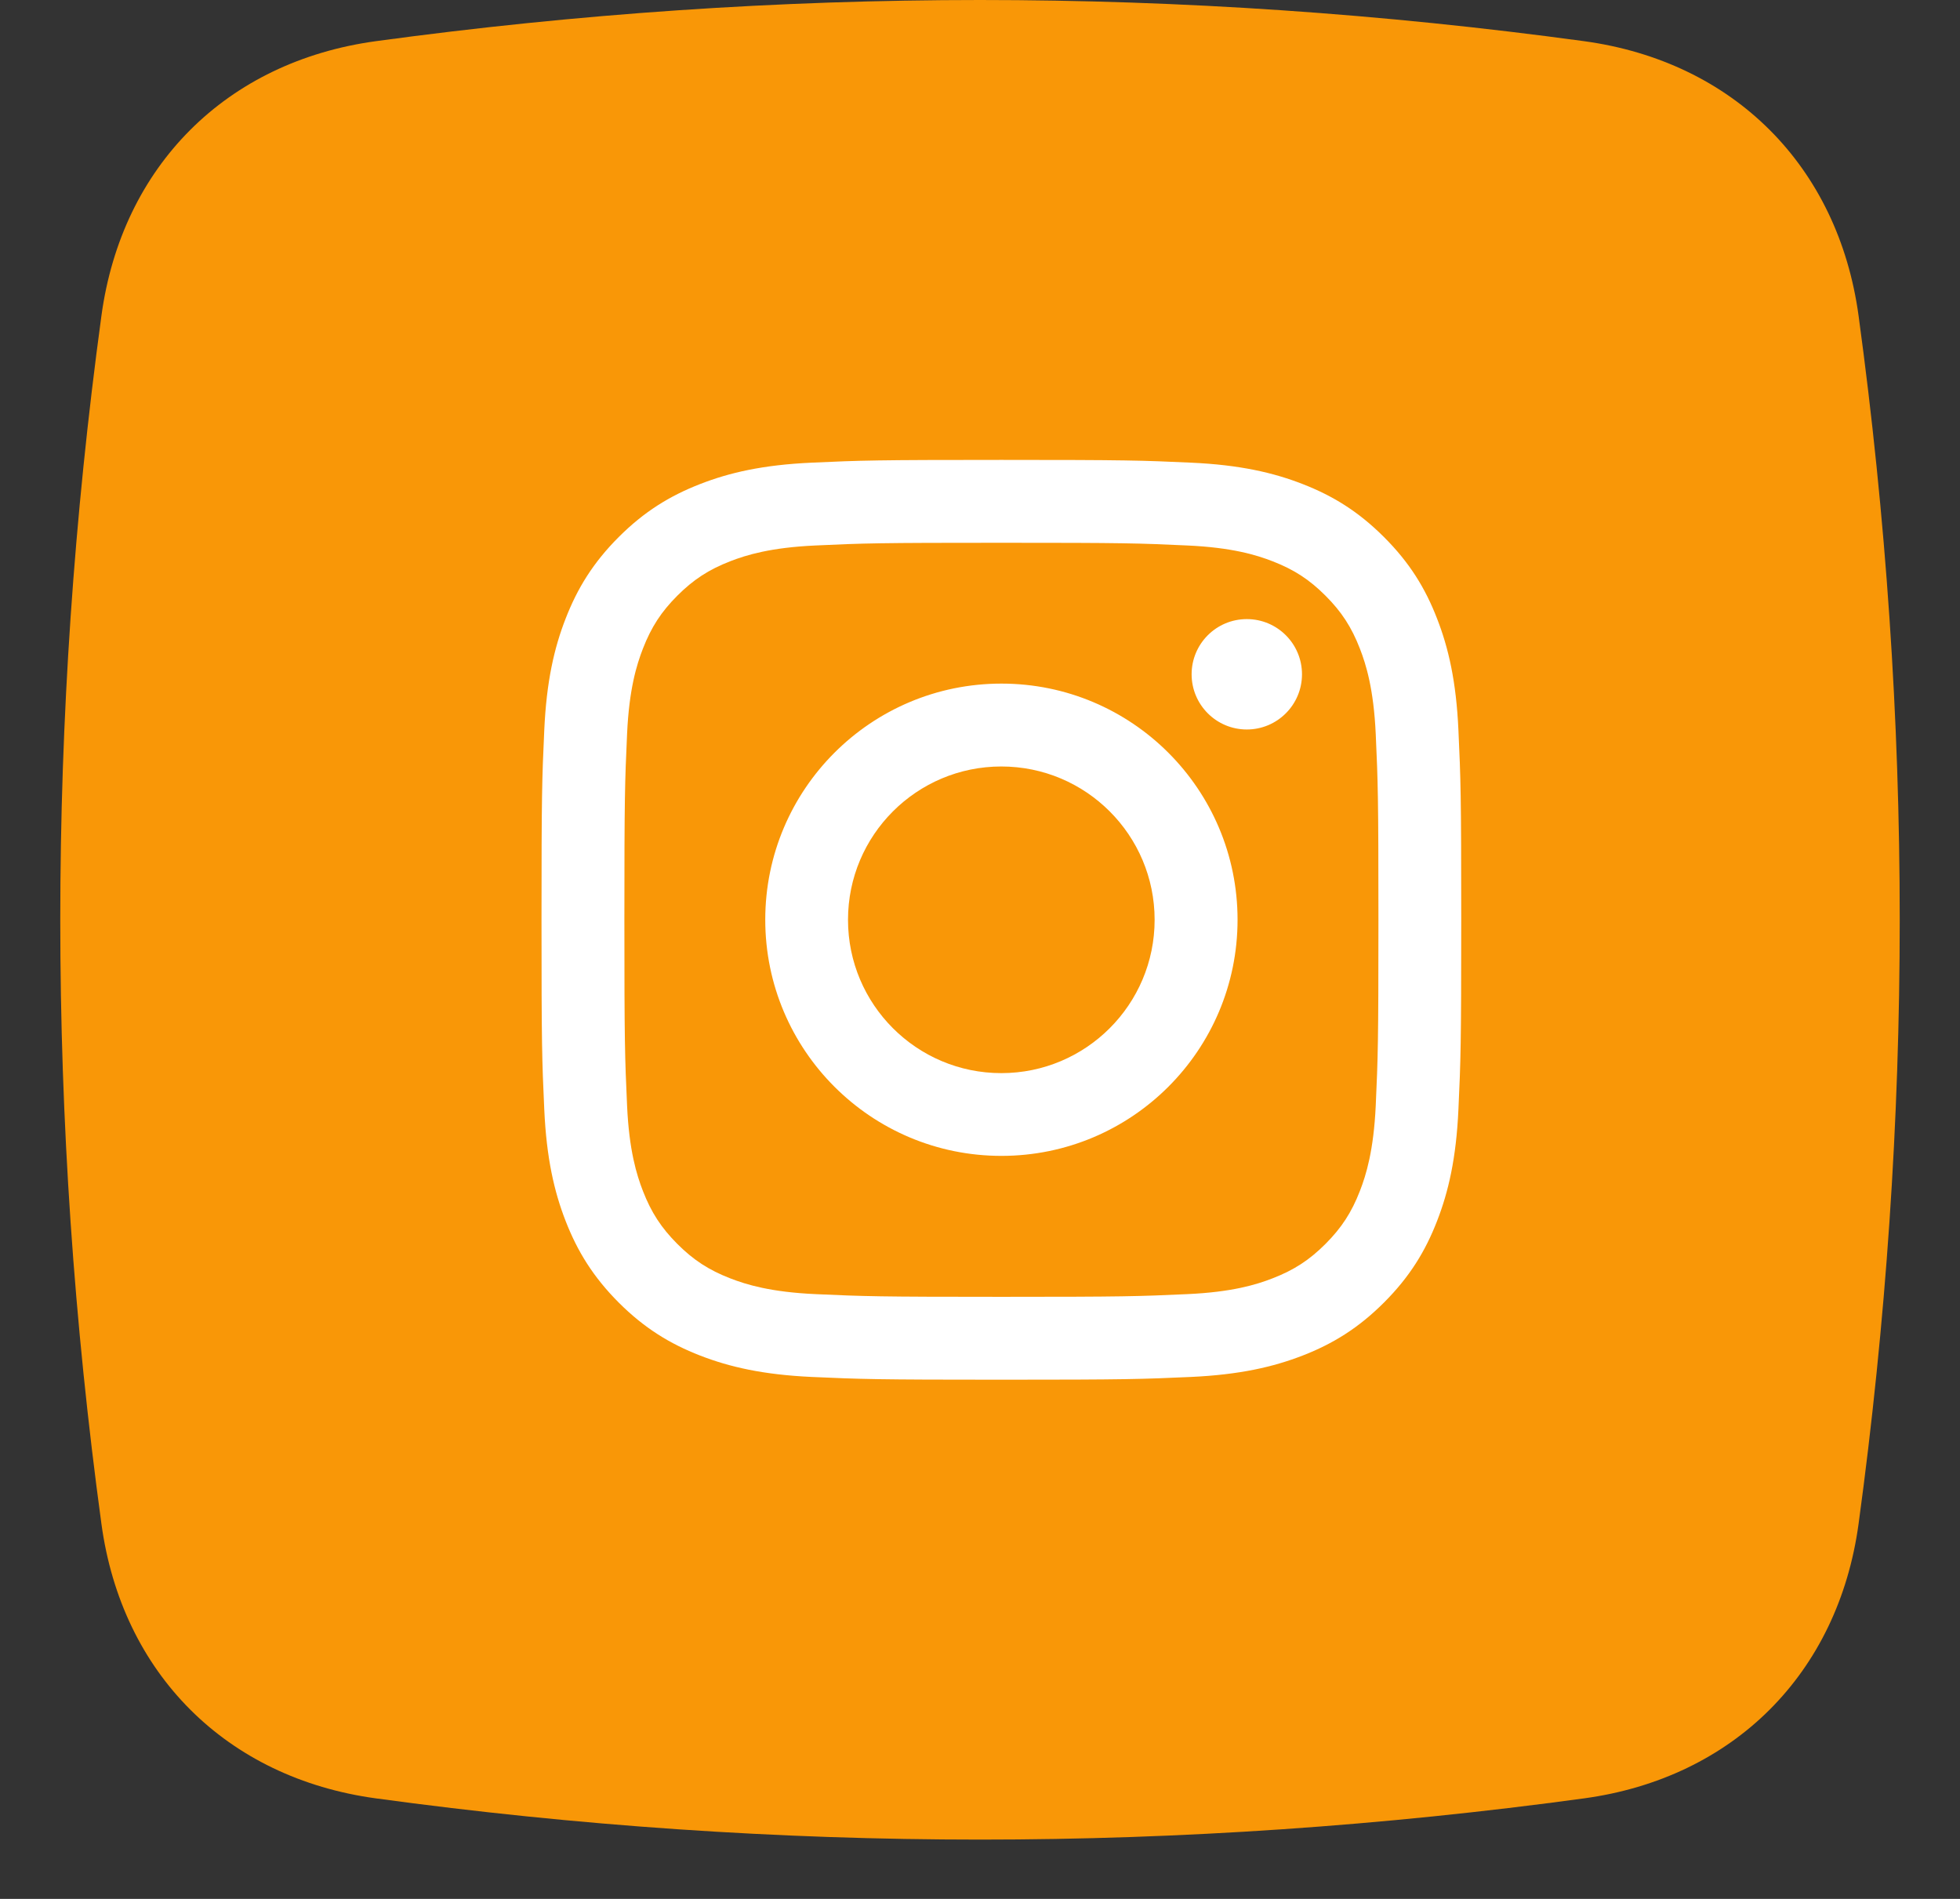
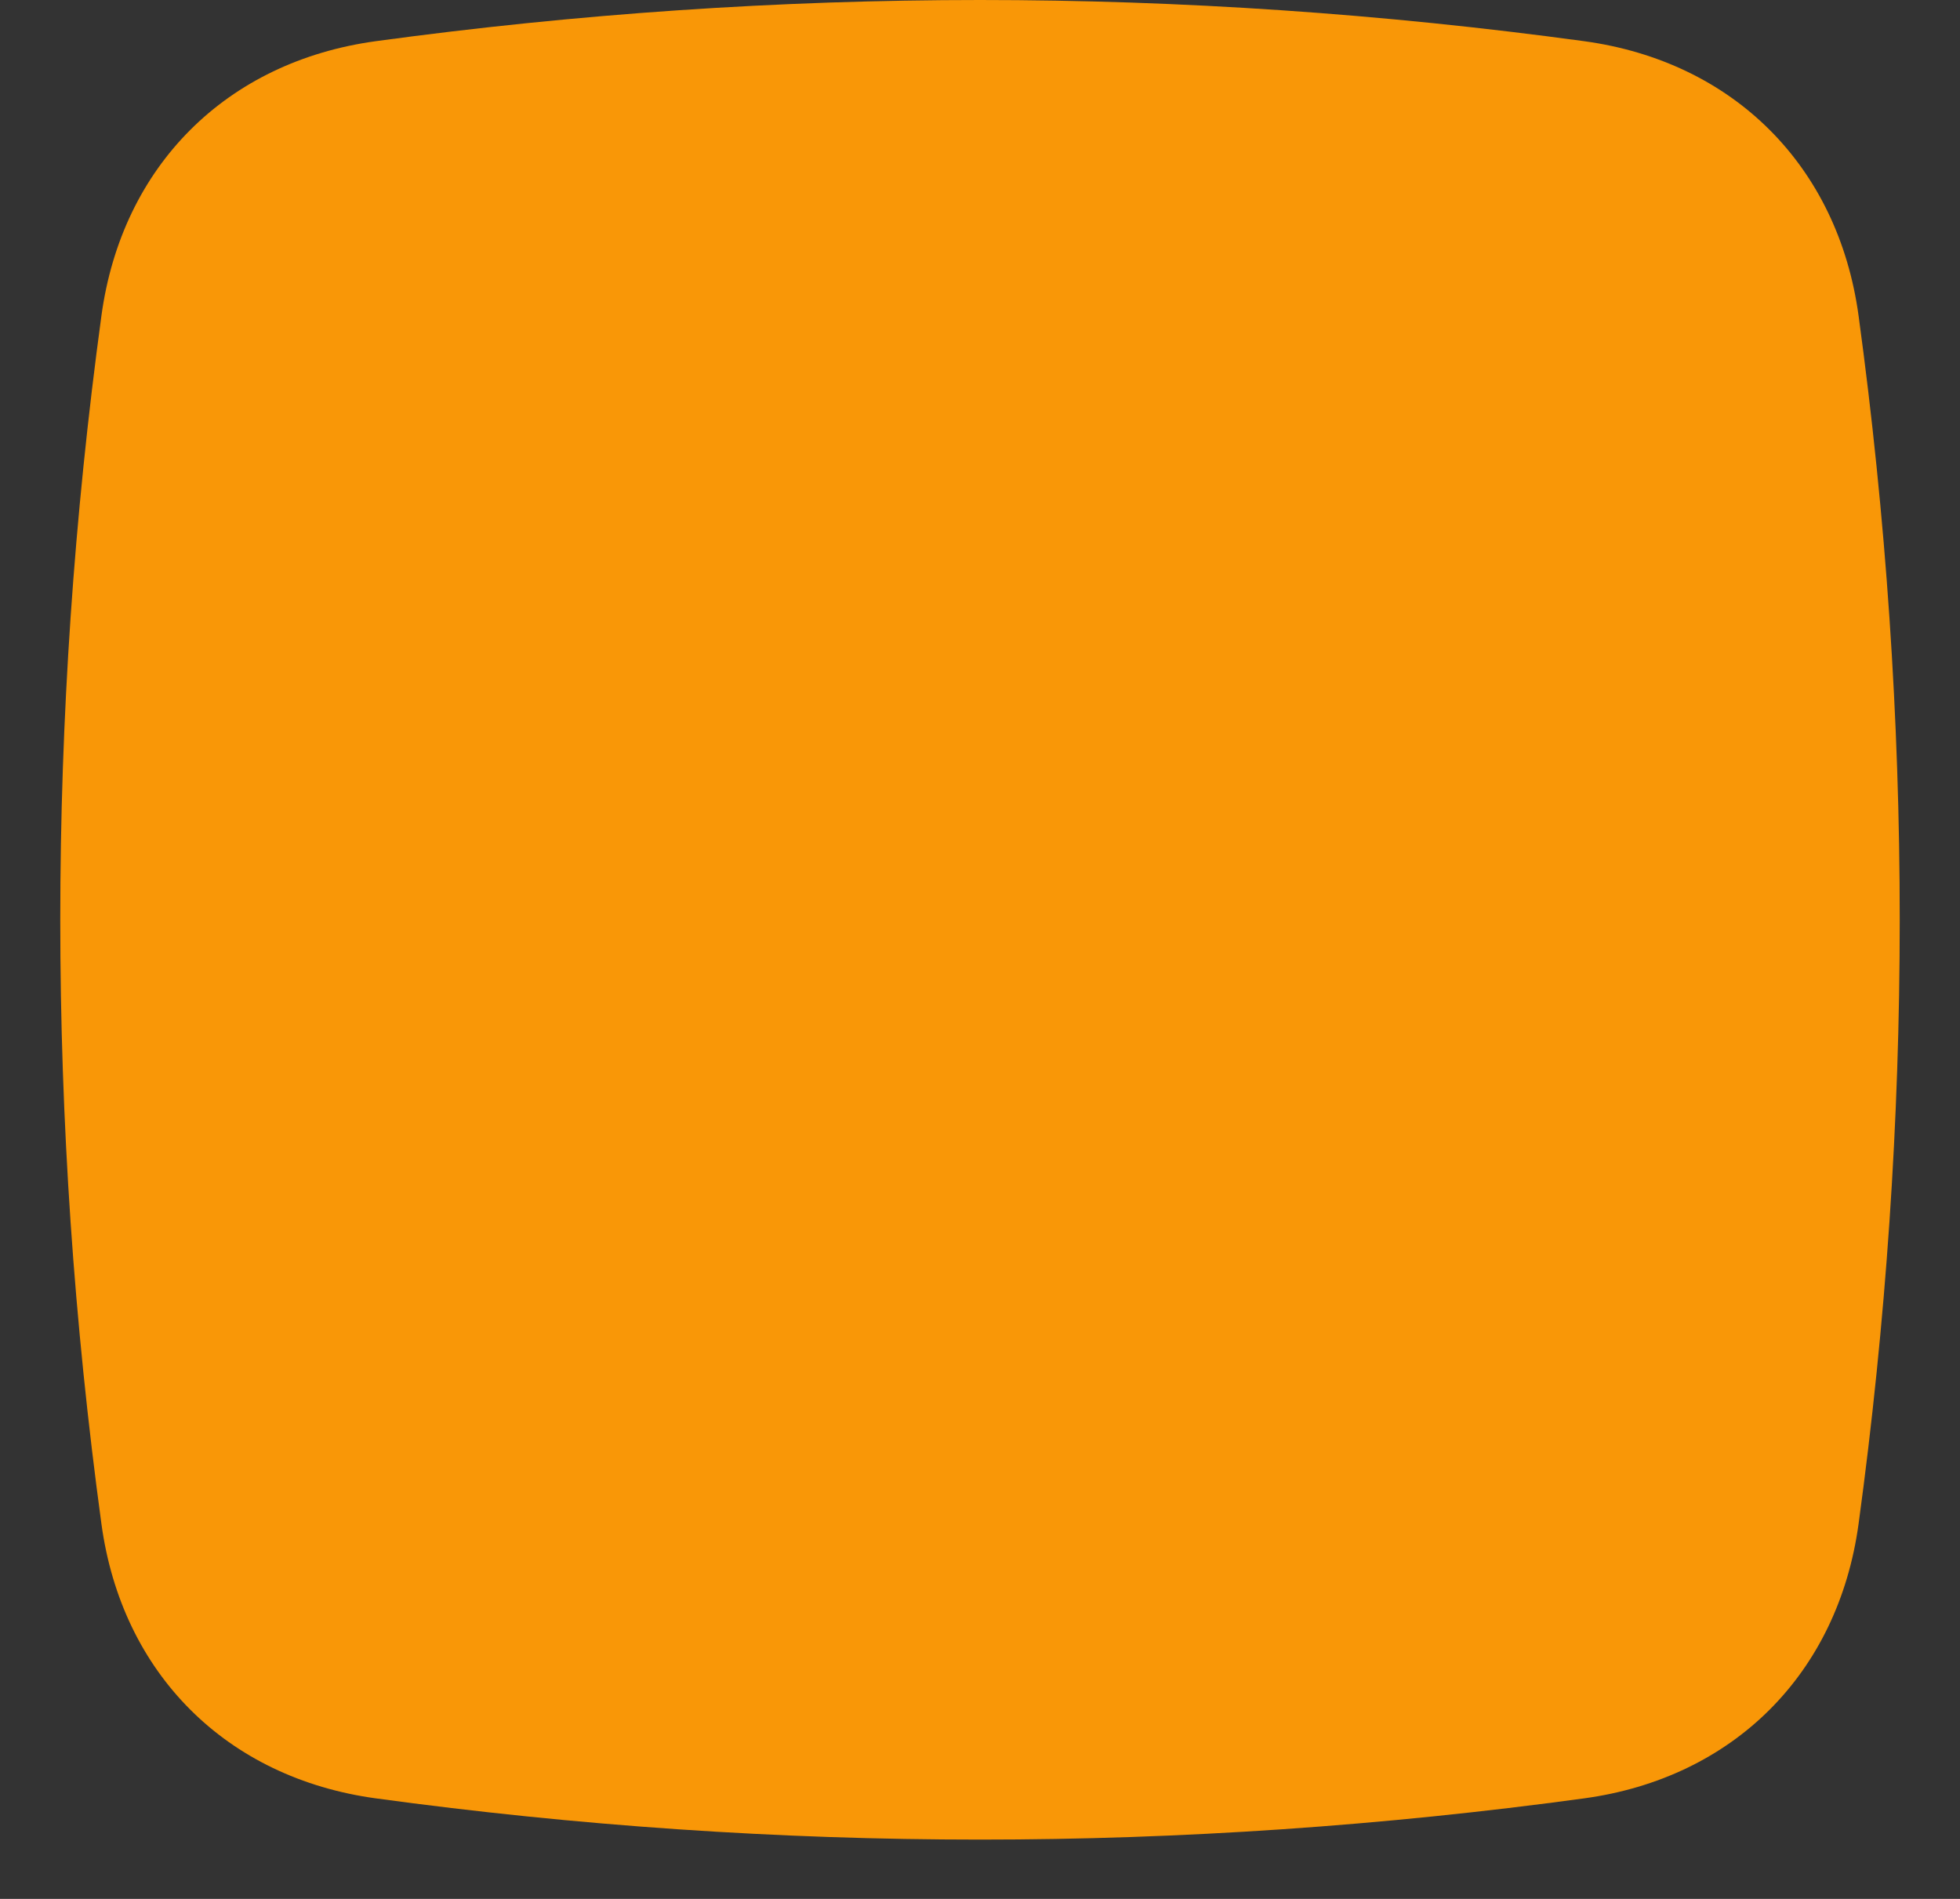
<svg xmlns="http://www.w3.org/2000/svg" width="32" height="31" viewBox="0 0 32 31" fill="none">
  <rect x="0" y="0" width="32" height="31" fill="#333333" stroke="none" />
  <path fill-rule="evenodd" clip-rule="evenodd" d="M6.138 0.672C12.713 -0.224 19.287 -0.224 25.861 0.672C28.304 1.005 30.01 2.711 30.344 5.154C31.24 11.728 31.24 18.303 30.344 24.878C30.01 27.32 28.304 29.026 25.861 29.359C19.287 30.256 12.713 30.256 6.138 29.359C3.695 29.026 1.989 27.32 1.656 24.878C0.76 18.303 0.76 11.728 1.656 5.154C1.989 2.711 3.695 1.005 6.138 0.672Z" fill="#F99707" />
-   <path fill-rule="evenodd" clip-rule="evenodd" d="M16.349 7.508C14.31 7.508 14.054 7.516 13.253 7.553C12.454 7.589 11.908 7.716 11.431 7.902C10.937 8.094 10.518 8.351 10.101 8.768C9.684 9.185 9.427 9.604 9.235 10.098C9.049 10.575 8.922 11.121 8.886 11.92C8.849 12.721 8.841 12.977 8.841 15.016C8.841 17.055 8.849 17.311 8.886 18.111C8.922 18.91 9.049 19.456 9.235 19.934C9.427 20.427 9.684 20.846 10.101 21.264C10.518 21.681 10.937 21.938 11.431 22.13C11.908 22.315 12.454 22.442 13.253 22.479C14.054 22.515 14.31 22.524 16.349 22.524C18.388 22.524 18.643 22.515 19.444 22.479C20.243 22.442 20.789 22.315 21.267 22.13C21.761 21.938 22.179 21.681 22.596 21.264C23.014 20.846 23.271 20.427 23.462 19.934C23.648 19.456 23.775 18.91 23.811 18.111C23.848 17.311 23.857 17.055 23.857 15.016C23.857 12.977 23.848 12.721 23.811 11.92C23.775 11.121 23.648 10.575 23.462 10.098C23.271 9.604 23.014 9.185 22.596 8.768C22.179 8.351 21.761 8.094 21.267 7.902C20.789 7.716 20.243 7.589 19.444 7.553C18.643 7.516 18.388 7.508 16.349 7.508ZM16.349 8.861C18.354 8.861 18.592 8.868 19.383 8.905C20.115 8.938 20.513 9.06 20.777 9.163C21.128 9.299 21.378 9.462 21.641 9.725C21.903 9.987 22.066 10.238 22.202 10.588C22.305 10.853 22.427 11.25 22.461 11.982C22.497 12.774 22.505 13.011 22.505 15.016C22.505 17.021 22.497 17.258 22.461 18.05C22.427 18.782 22.305 19.179 22.202 19.444C22.066 19.794 21.903 20.044 21.641 20.307C21.378 20.57 21.128 20.733 20.777 20.869C20.513 20.972 20.115 21.094 19.383 21.127C18.592 21.163 18.354 21.171 16.349 21.171C14.345 21.171 14.107 21.163 13.316 21.127C12.584 21.094 12.186 20.972 11.921 20.869C11.571 20.733 11.321 20.57 11.058 20.307C10.796 20.044 10.633 19.794 10.497 19.444C10.394 19.179 10.271 18.782 10.238 18.05C10.202 17.258 10.194 17.021 10.194 15.016C10.194 13.011 10.202 12.774 10.238 11.982C10.271 11.25 10.394 10.853 10.497 10.588C10.633 10.238 10.796 9.987 11.058 9.725C11.321 9.462 11.571 9.299 11.921 9.163C12.186 9.06 12.584 8.938 13.316 8.905C14.107 8.868 14.345 8.861 16.349 8.861ZM12.494 15.015C12.494 12.886 14.22 11.16 16.35 11.16C18.479 11.16 20.205 12.886 20.205 15.015C20.205 17.144 18.479 18.87 16.35 18.87C14.22 18.87 12.494 17.144 12.494 15.015ZM16.348 17.519C14.966 17.519 13.845 16.398 13.845 15.016C13.845 13.634 14.966 12.513 16.348 12.513C17.73 12.513 18.851 13.634 18.851 15.016C18.851 16.398 17.73 17.519 16.348 17.519ZM20.356 11.909C20.854 11.909 21.257 11.505 21.257 11.008C21.257 10.51 20.854 10.107 20.356 10.107C19.858 10.107 19.455 10.51 19.455 11.008C19.455 11.505 19.858 11.909 20.356 11.909Z" fill="white" />
</svg>